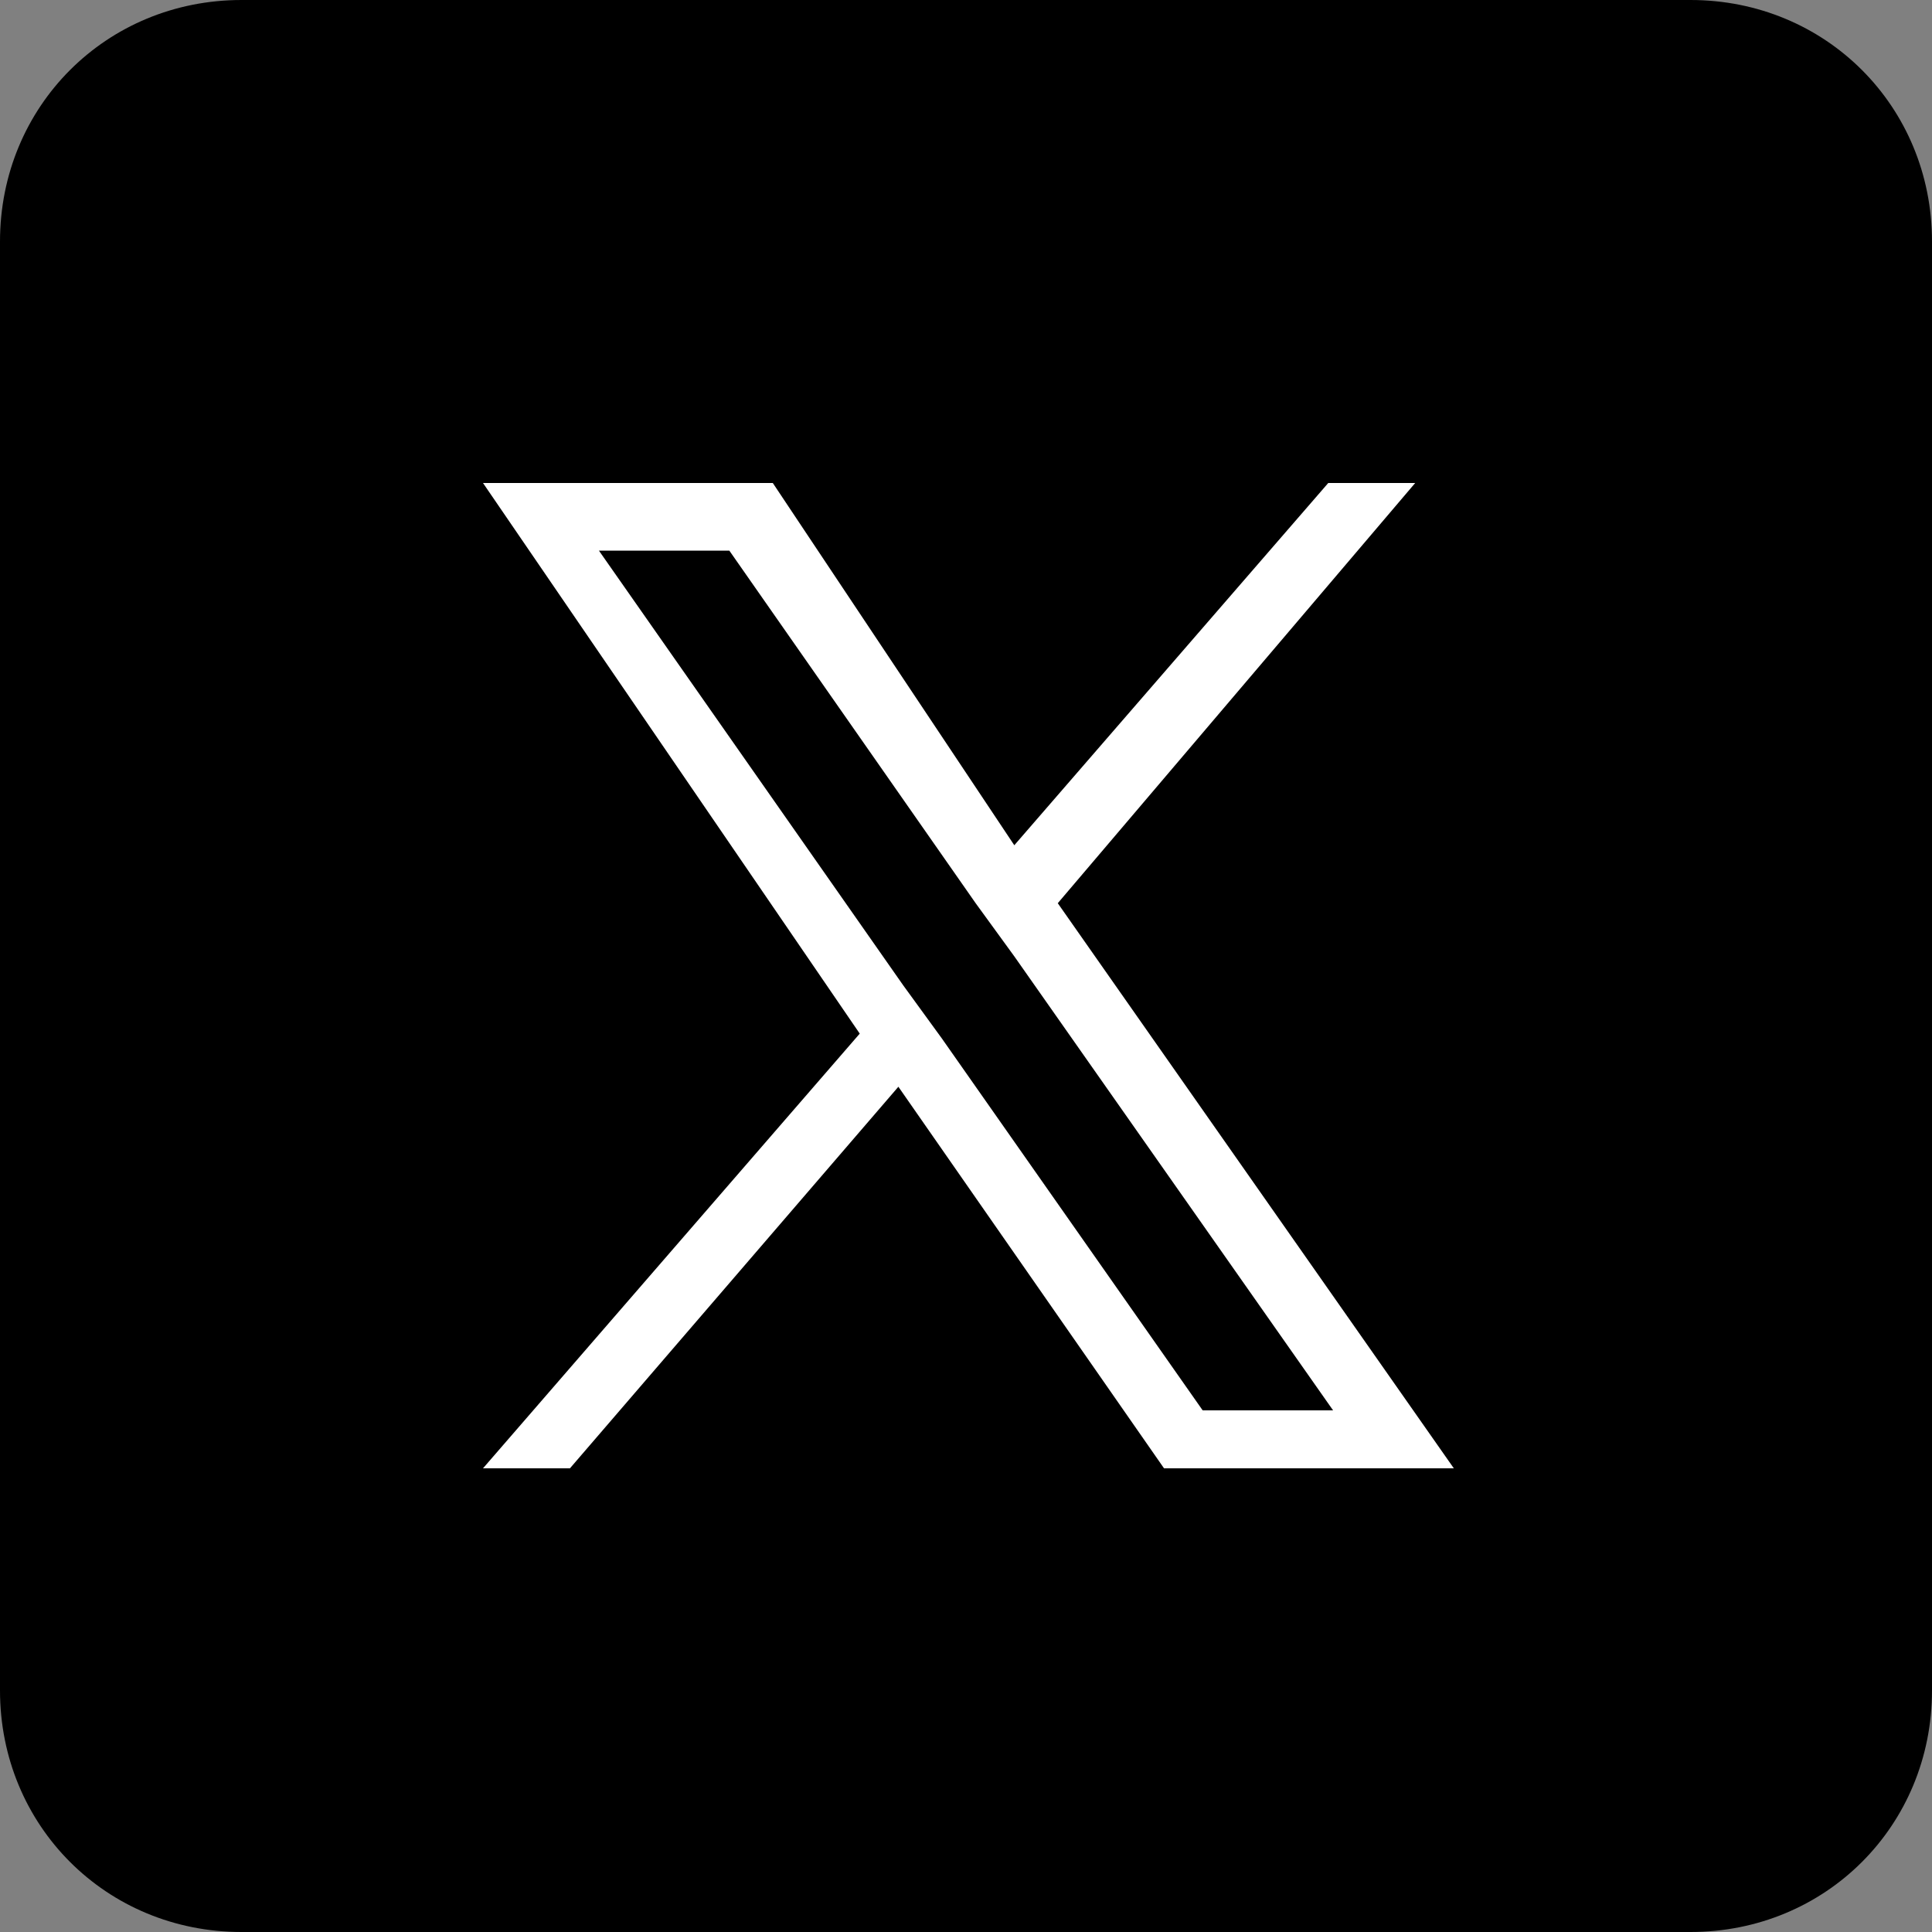
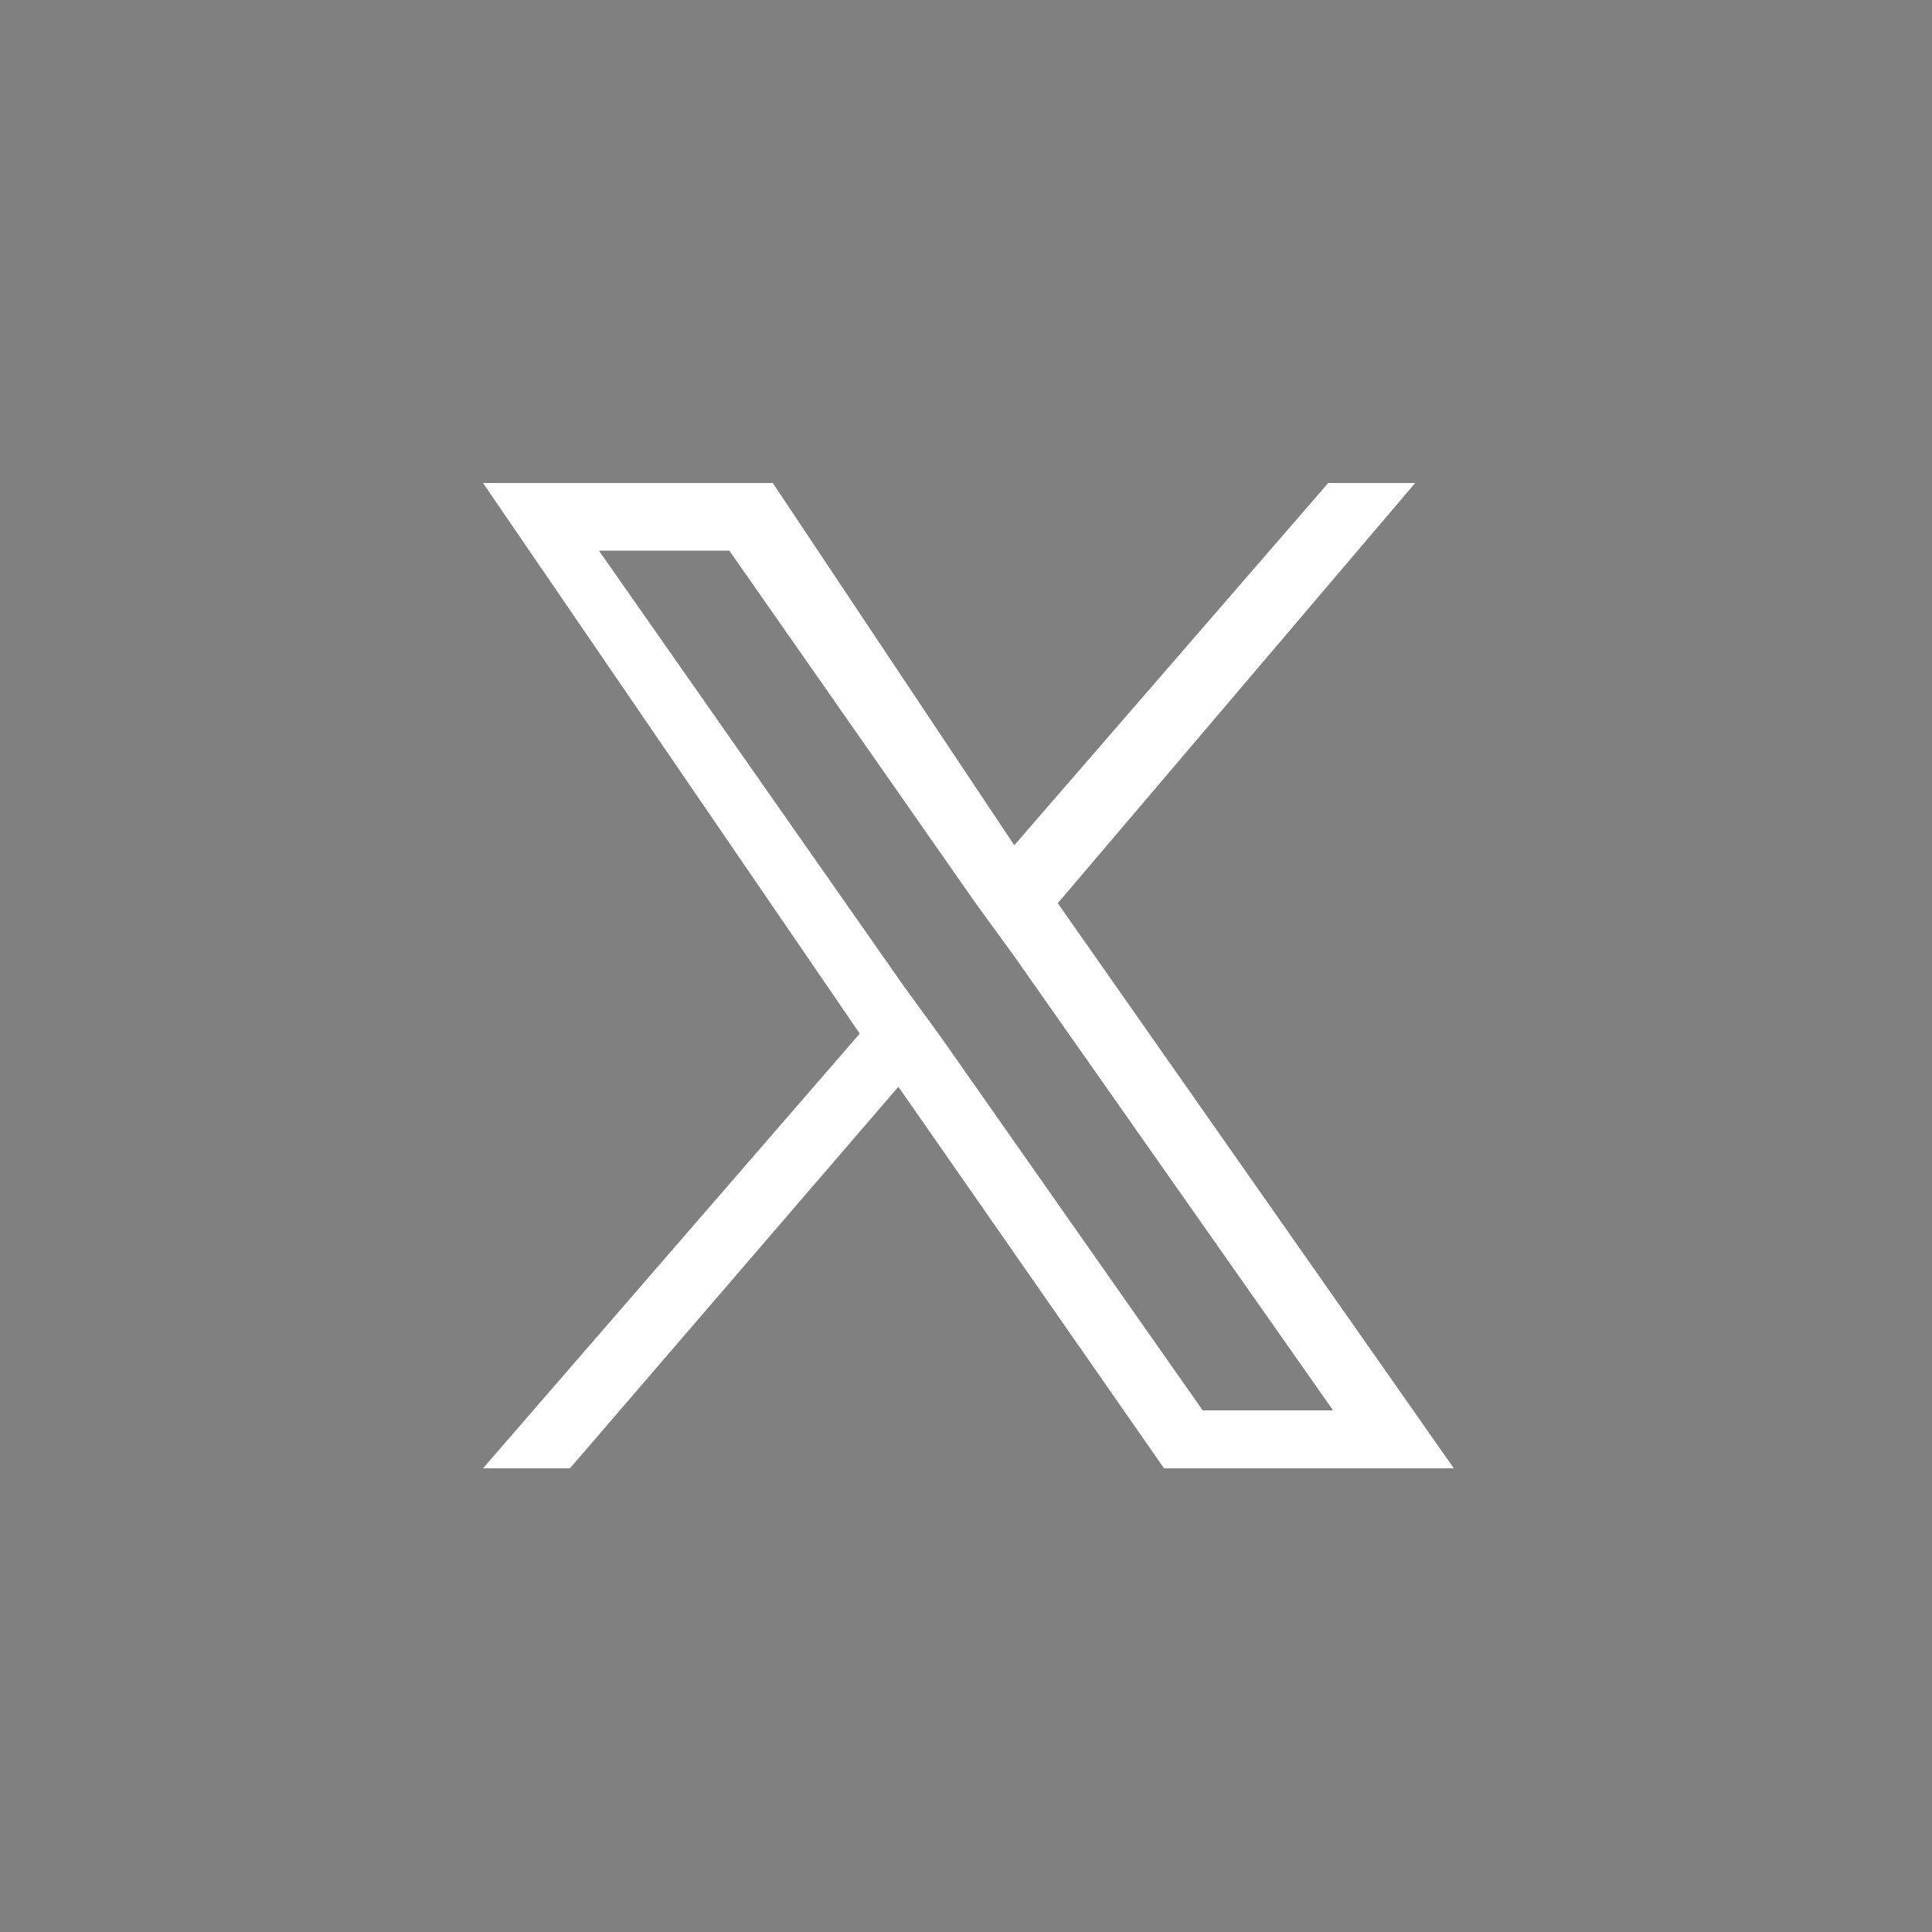
<svg xmlns="http://www.w3.org/2000/svg" version="1.1" id="Layer_1" x="0px" y="0px" width="40px" height="40px" viewBox="0 0 40 40" style="enable-background:new 0 0 40 40;" xml:space="preserve">
  <rect x="0" y="0" width="40" height="40" fill="#808080" stroke="none" />
  <style type="text/css">
	.st0{fill:#FFFFFF;}
</style>
  <g id="Dark_Blue_00000038386248079059061900000001927688833428125115_">
-     <path d="M35,40H5c-2.8,0-5-2.2-5-5V5c0-2.8,2.2-5,5-5h30c2.8,0,5,2.2,5,5v30C40,37.8,37.8,40,35,40z" />
-   </g>
+     </g>
  <path class="st0" d="M21.9,18.7l7.4-8.7h-1.8l-6.5,7.5L16,10h-6l7.8,11.4L10,30.4h1.8l6.8-7.9l5.5,7.9h6L21.9,18.7L21.9,18.7z   M19.5,21.5l-0.8-1.1l-6.3-9h2.7l5.1,7.3l0.8,1.1l6.6,9.4h-2.7L19.5,21.5L19.5,21.5z" />
</svg>